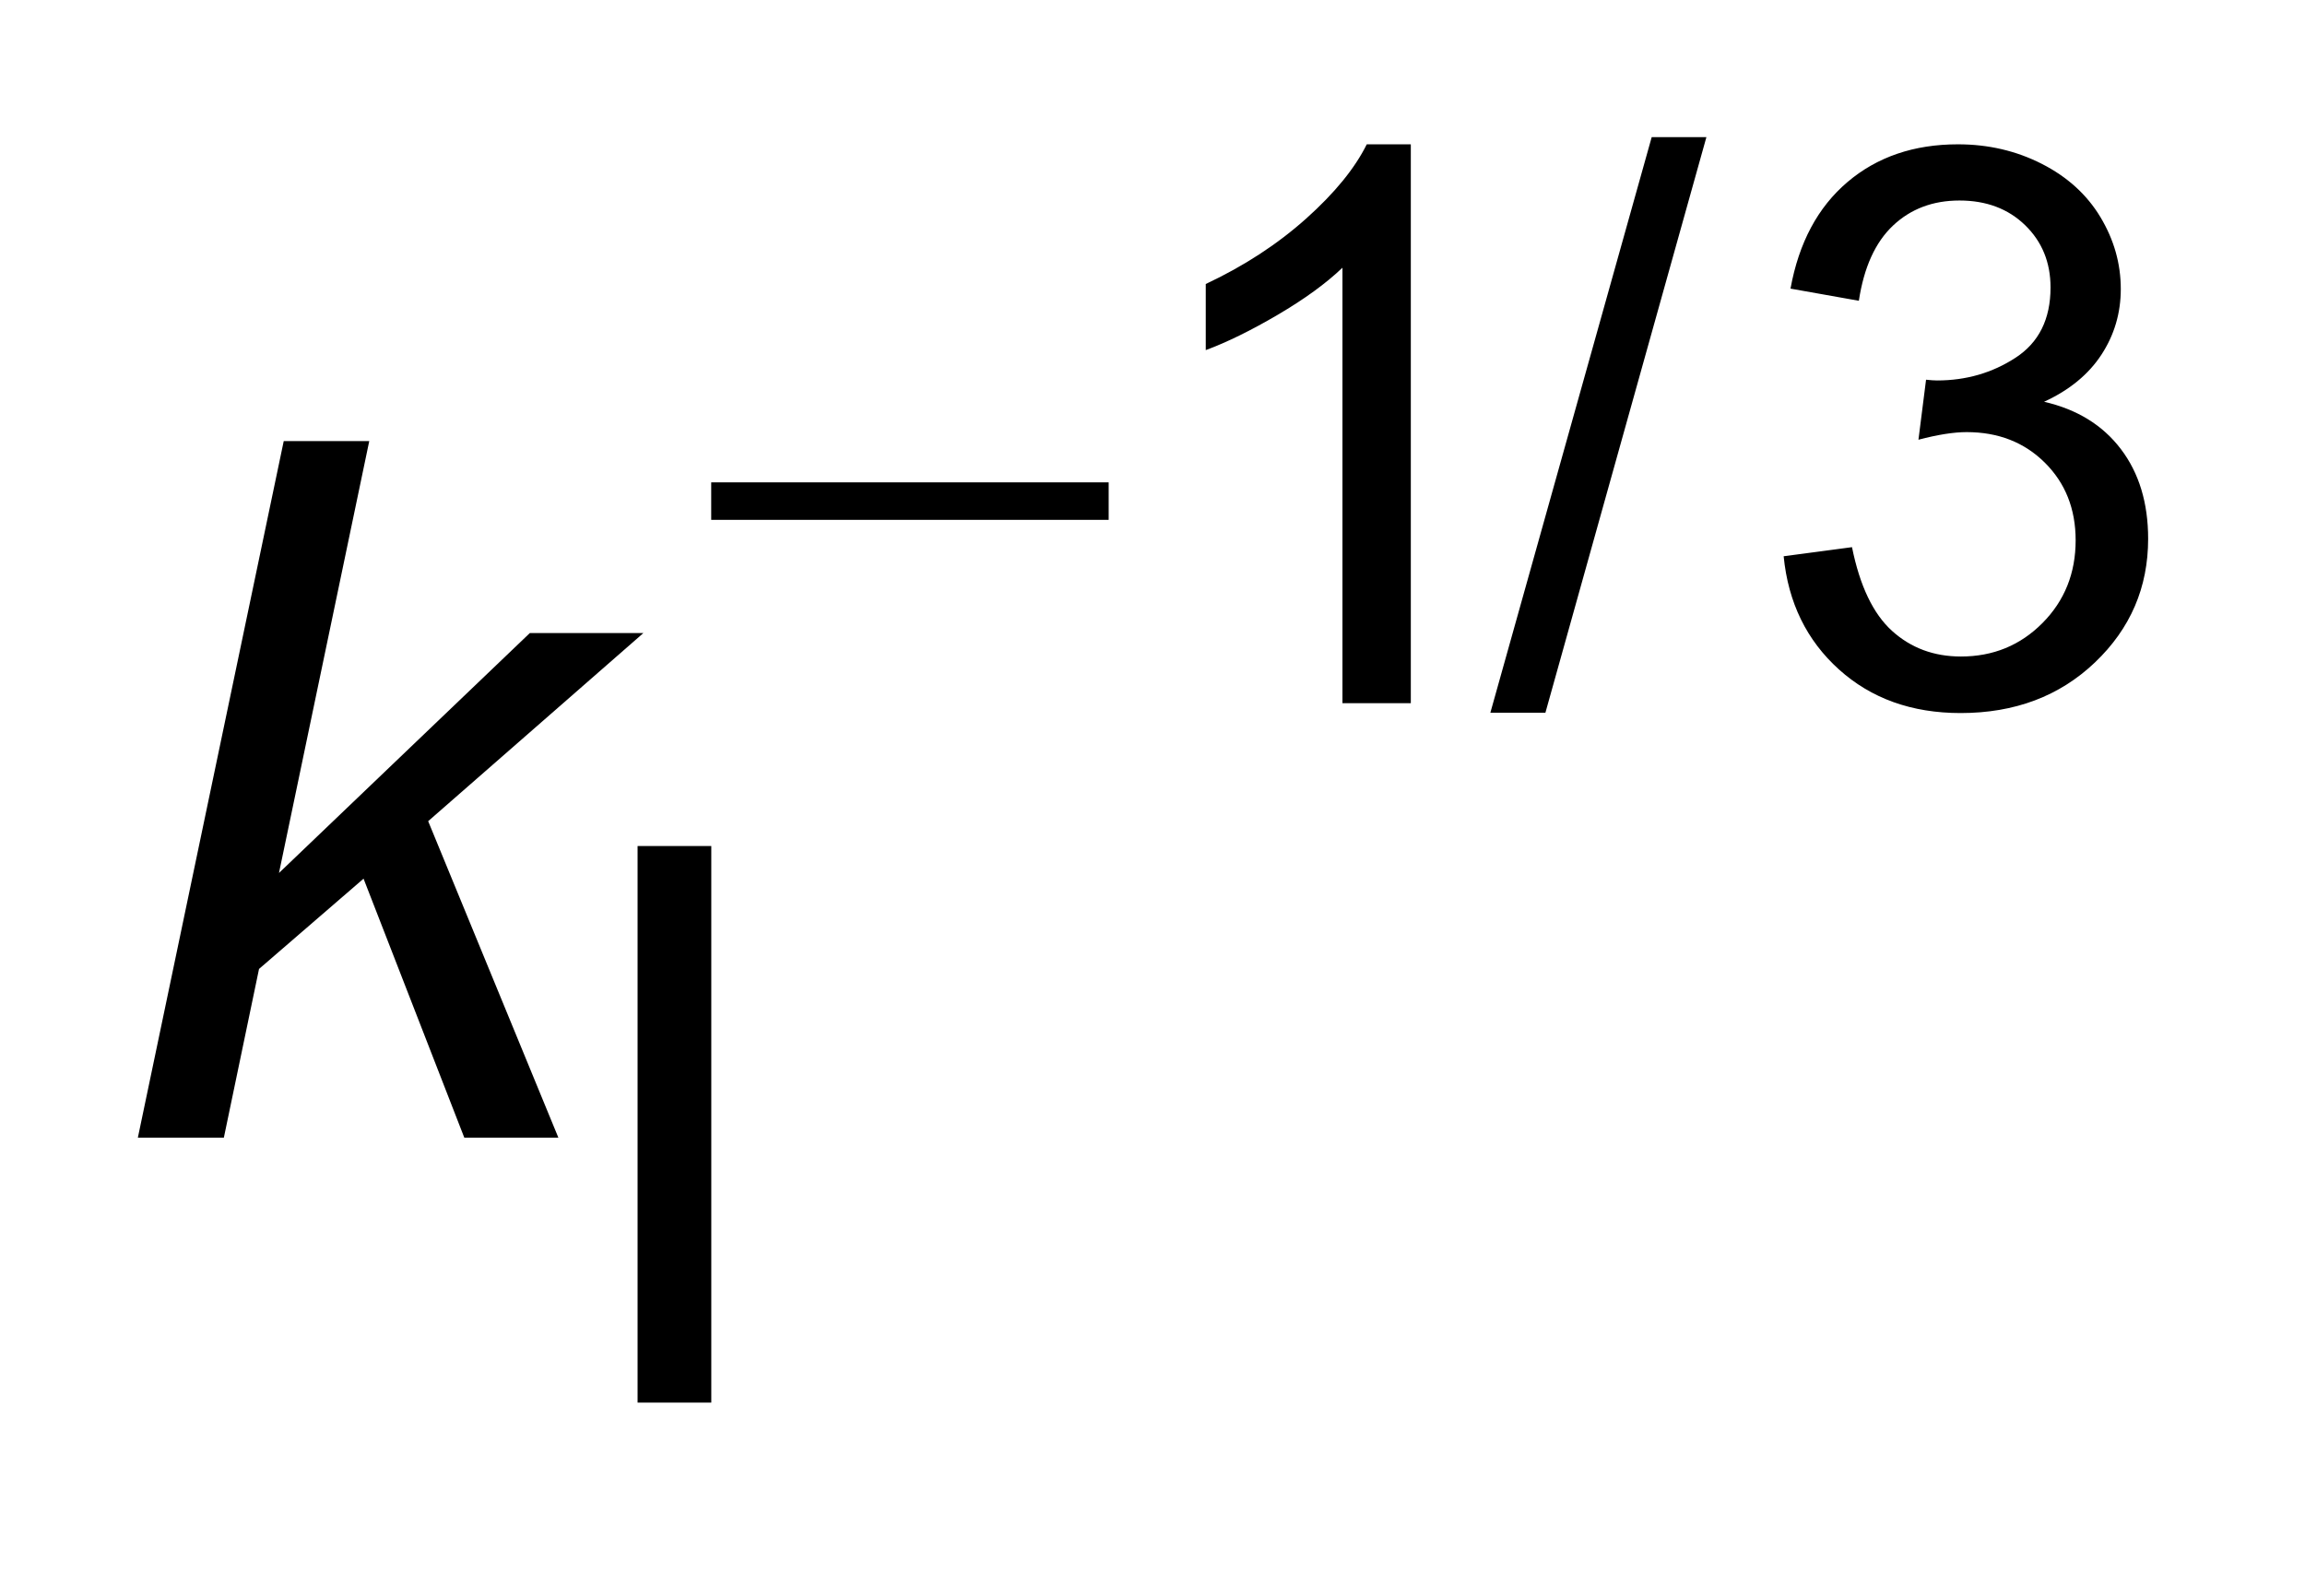
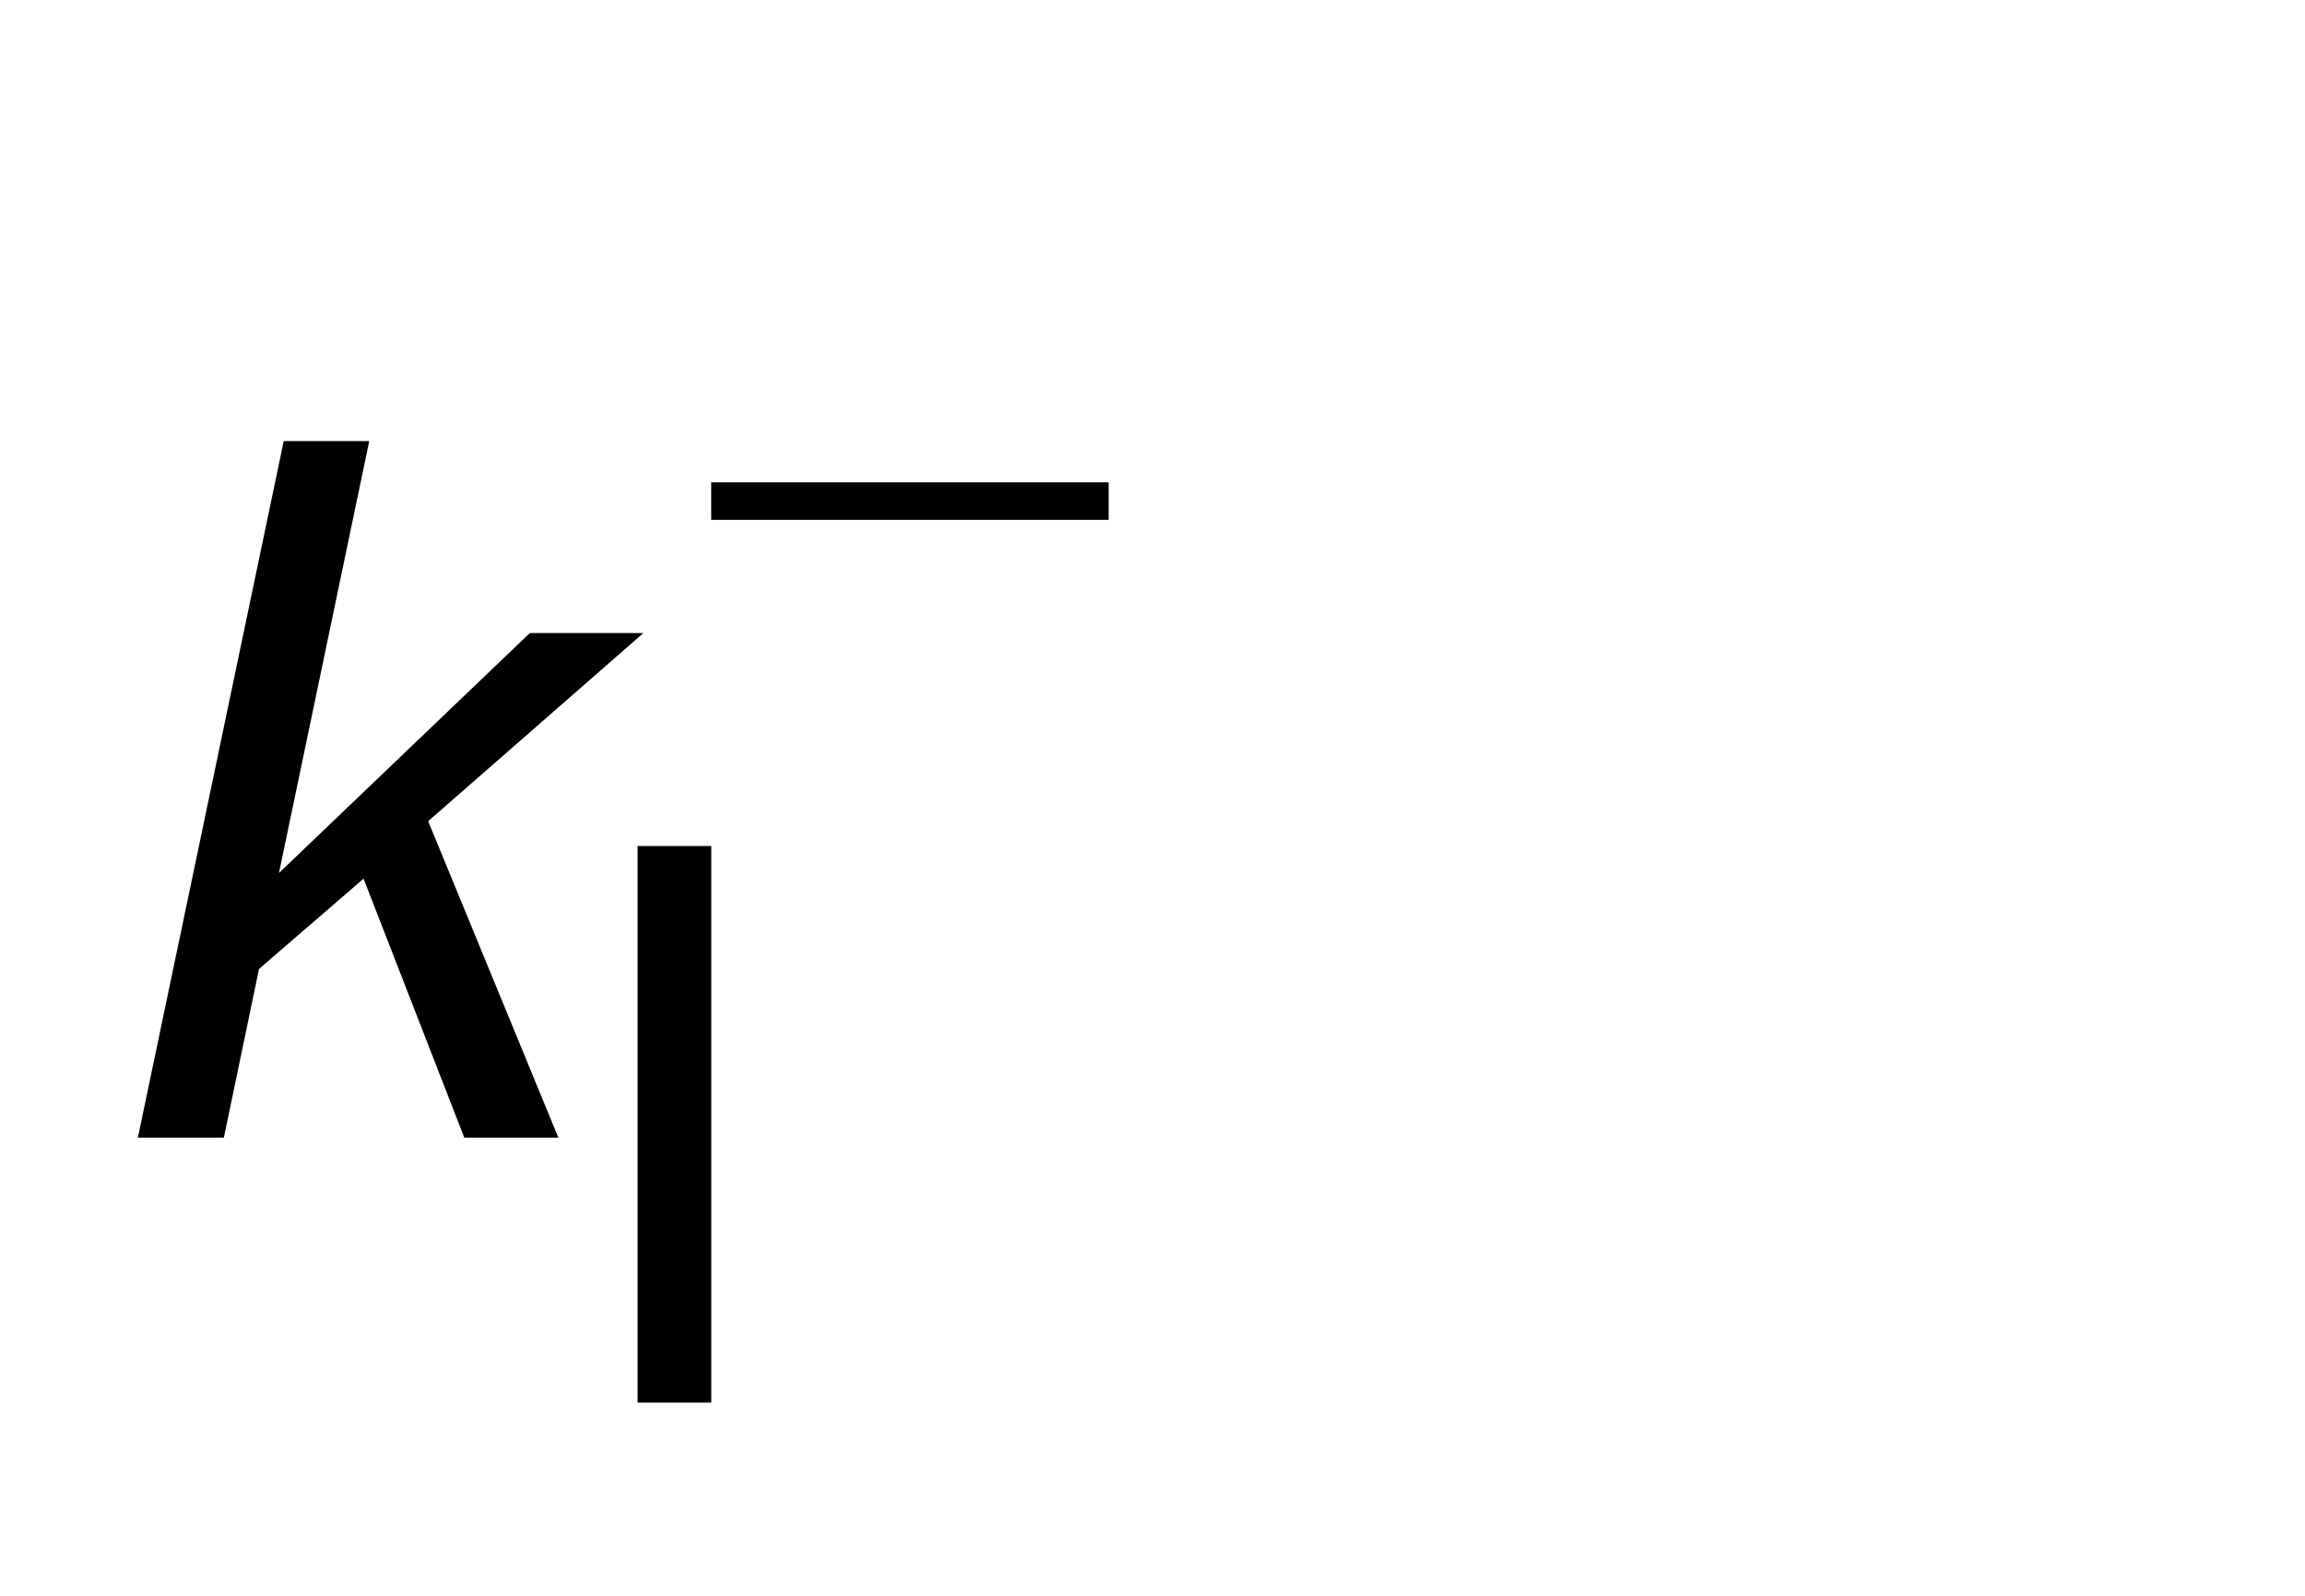
<svg xmlns="http://www.w3.org/2000/svg" stroke-dasharray="none" shape-rendering="auto" font-family="'Dialog'" text-rendering="auto" width="26" fill-opacity="1" color-interpolation="auto" color-rendering="auto" preserveAspectRatio="xMidYMid meet" font-size="12px" viewBox="0 0 26 18" fill="black" stroke="black" image-rendering="auto" stroke-miterlimit="10" stroke-linecap="square" stroke-linejoin="miter" font-style="normal" stroke-width="1" height="18" stroke-dashoffset="0" font-weight="normal" stroke-opacity="1">
  <defs id="genericDefs" />
  <g>
    <defs id="defs1">
      <clipPath clipPathUnits="userSpaceOnUse" id="clipPath1">
        <path d="M1.024 1.807 L17.508 1.807 L17.508 12.925 L1.024 12.925 L1.024 1.807 Z" />
      </clipPath>
      <clipPath clipPathUnits="userSpaceOnUse" id="clipPath2">
        <path d="M32.707 57.739 L32.707 412.949 L559.371 412.949 L559.371 57.739 Z" />
      </clipPath>
    </defs>
    <g transform="scale(1.576,1.576) translate(-1.024,-1.807) matrix(0.031,0,0,0.031,0,0)">
-       <path d="M197.234 169.656 L289 169.656 L289 178.312 L197.234 178.312 L197.234 169.656 Z" stroke="none" clip-path="url(#clipPath2)" />
+       <path d="M197.234 169.656 L289 169.656 L289 178.312 L197.234 178.312 Z" stroke="none" clip-path="url(#clipPath2)" />
    </g>
    <g transform="matrix(0.049,0,0,0.049,-1.613,-2.848)">
-       <path d="M357.688 220 L341.953 220 L341.953 119.75 Q336.281 125.172 327.055 130.586 Q317.828 136 310.484 138.719 L310.484 123.5 Q323.688 117.297 333.562 108.469 Q343.438 99.641 347.547 91.344 L357.688 91.344 L357.688 220 ZM376 222.188 L413.141 89.688 L425.734 89.688 L388.672 222.188 L376 222.188 ZM443.516 186.172 L459.25 184.078 Q461.953 197.453 468.469 203.352 Q474.984 209.25 484.328 209.25 Q495.438 209.25 503.086 201.555 Q510.734 193.859 510.734 182.5 Q510.734 171.672 503.648 164.633 Q496.562 157.594 485.641 157.594 Q481.188 157.594 474.547 159.344 L476.297 145.531 Q477.859 145.703 478.828 145.703 Q488.875 145.703 496.914 140.461 Q504.953 135.219 504.953 124.297 Q504.953 115.641 499.102 109.961 Q493.25 104.281 483.984 104.281 Q474.812 104.281 468.695 110.047 Q462.578 115.812 460.828 127.359 L445.094 124.562 Q447.969 108.734 458.195 100.039 Q468.422 91.344 483.641 91.344 Q494.125 91.344 502.953 95.844 Q511.781 100.344 516.453 108.125 Q521.125 115.906 521.125 124.641 Q521.125 132.953 516.672 139.766 Q512.219 146.578 503.469 150.609 Q514.844 153.219 521.133 161.484 Q527.422 169.75 527.422 182.156 Q527.422 198.938 515.188 210.602 Q502.953 222.266 484.25 222.266 Q467.375 222.266 456.234 212.219 Q445.094 202.172 443.516 186.172 Z" stroke="none" clip-path="url(#clipPath2)" />
-     </g>
+       </g>
    <g transform="matrix(0.049,0,0,0.049,-1.613,-2.848)">
      <path d="M179.688 381 L179.688 252.875 L196.656 252.875 L196.656 381 L179.688 381 Z" stroke="none" clip-path="url(#clipPath2)" />
    </g>
    <g transform="matrix(0.049,0,0,0.049,-1.613,-2.848)">
      <path d="M64.656 320 L98.234 159.656 L117.922 159.656 L97.141 259.078 L154.891 203.844 L181.031 203.844 L131.484 247.156 L161.453 320 L139.797 320 L116.609 260.391 L92.547 281.172 L84.453 320 L64.656 320 Z" stroke="none" clip-path="url(#clipPath2)" />
    </g>
  </g>
</svg>